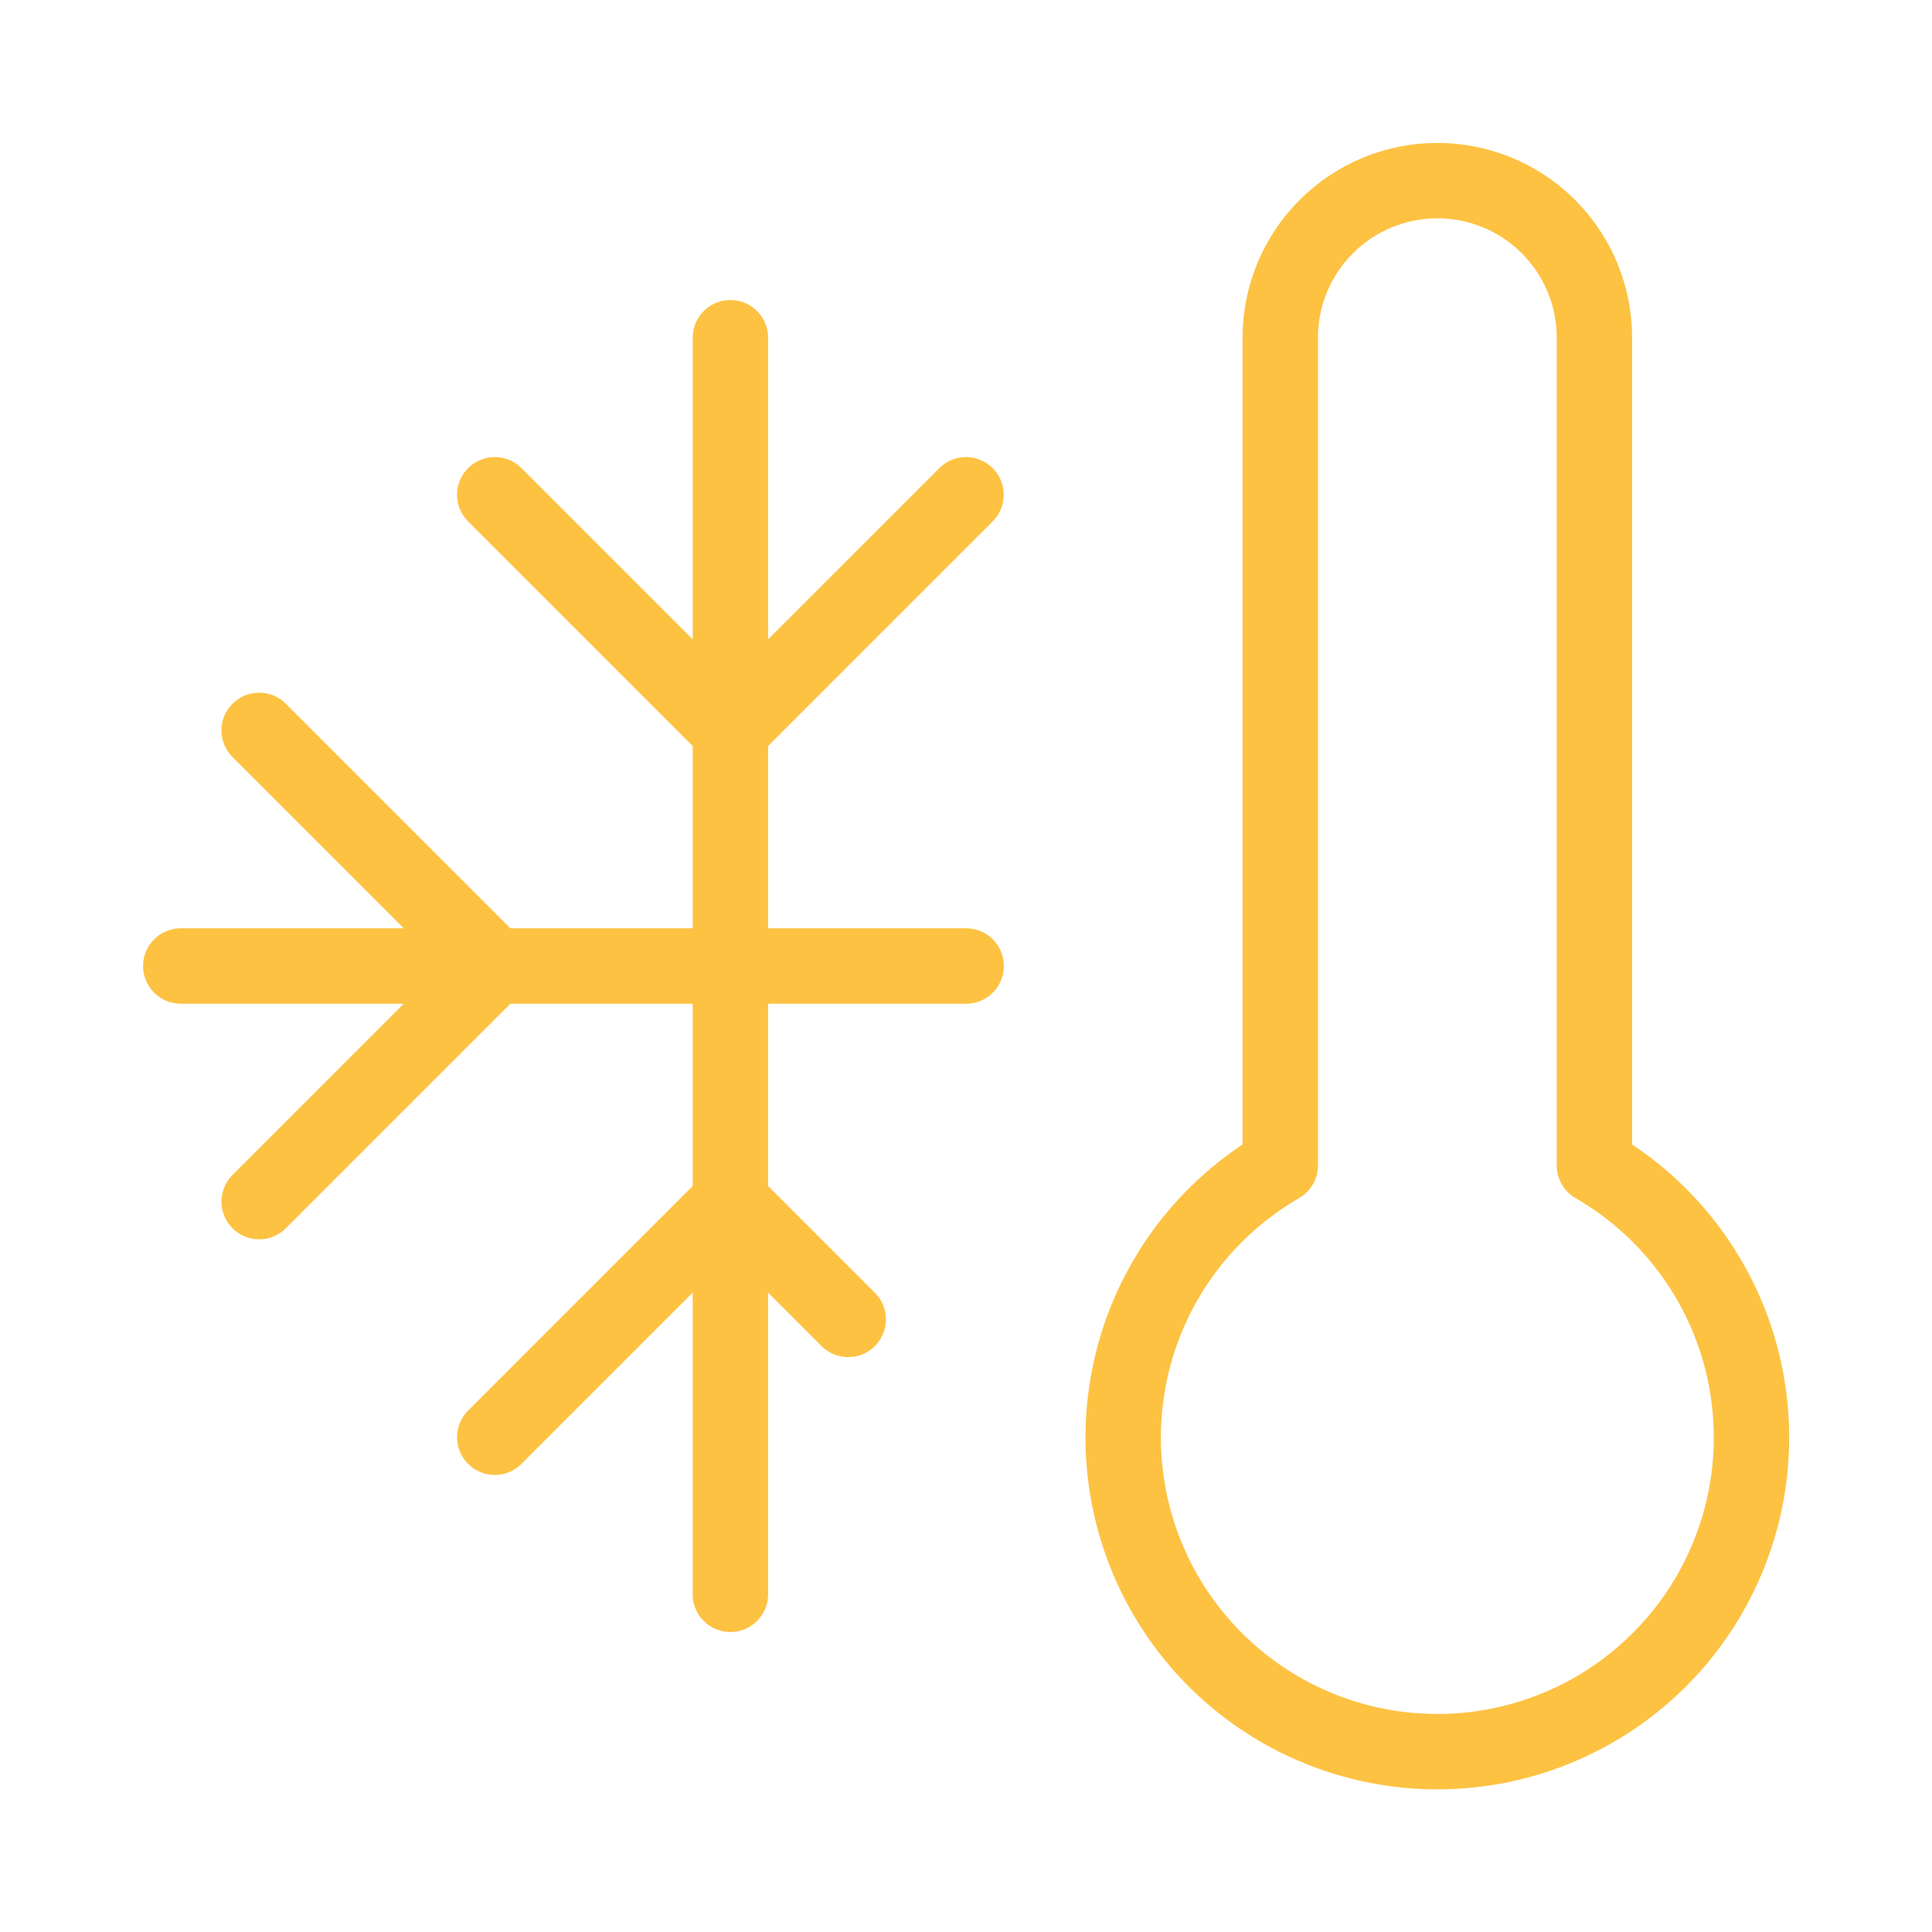
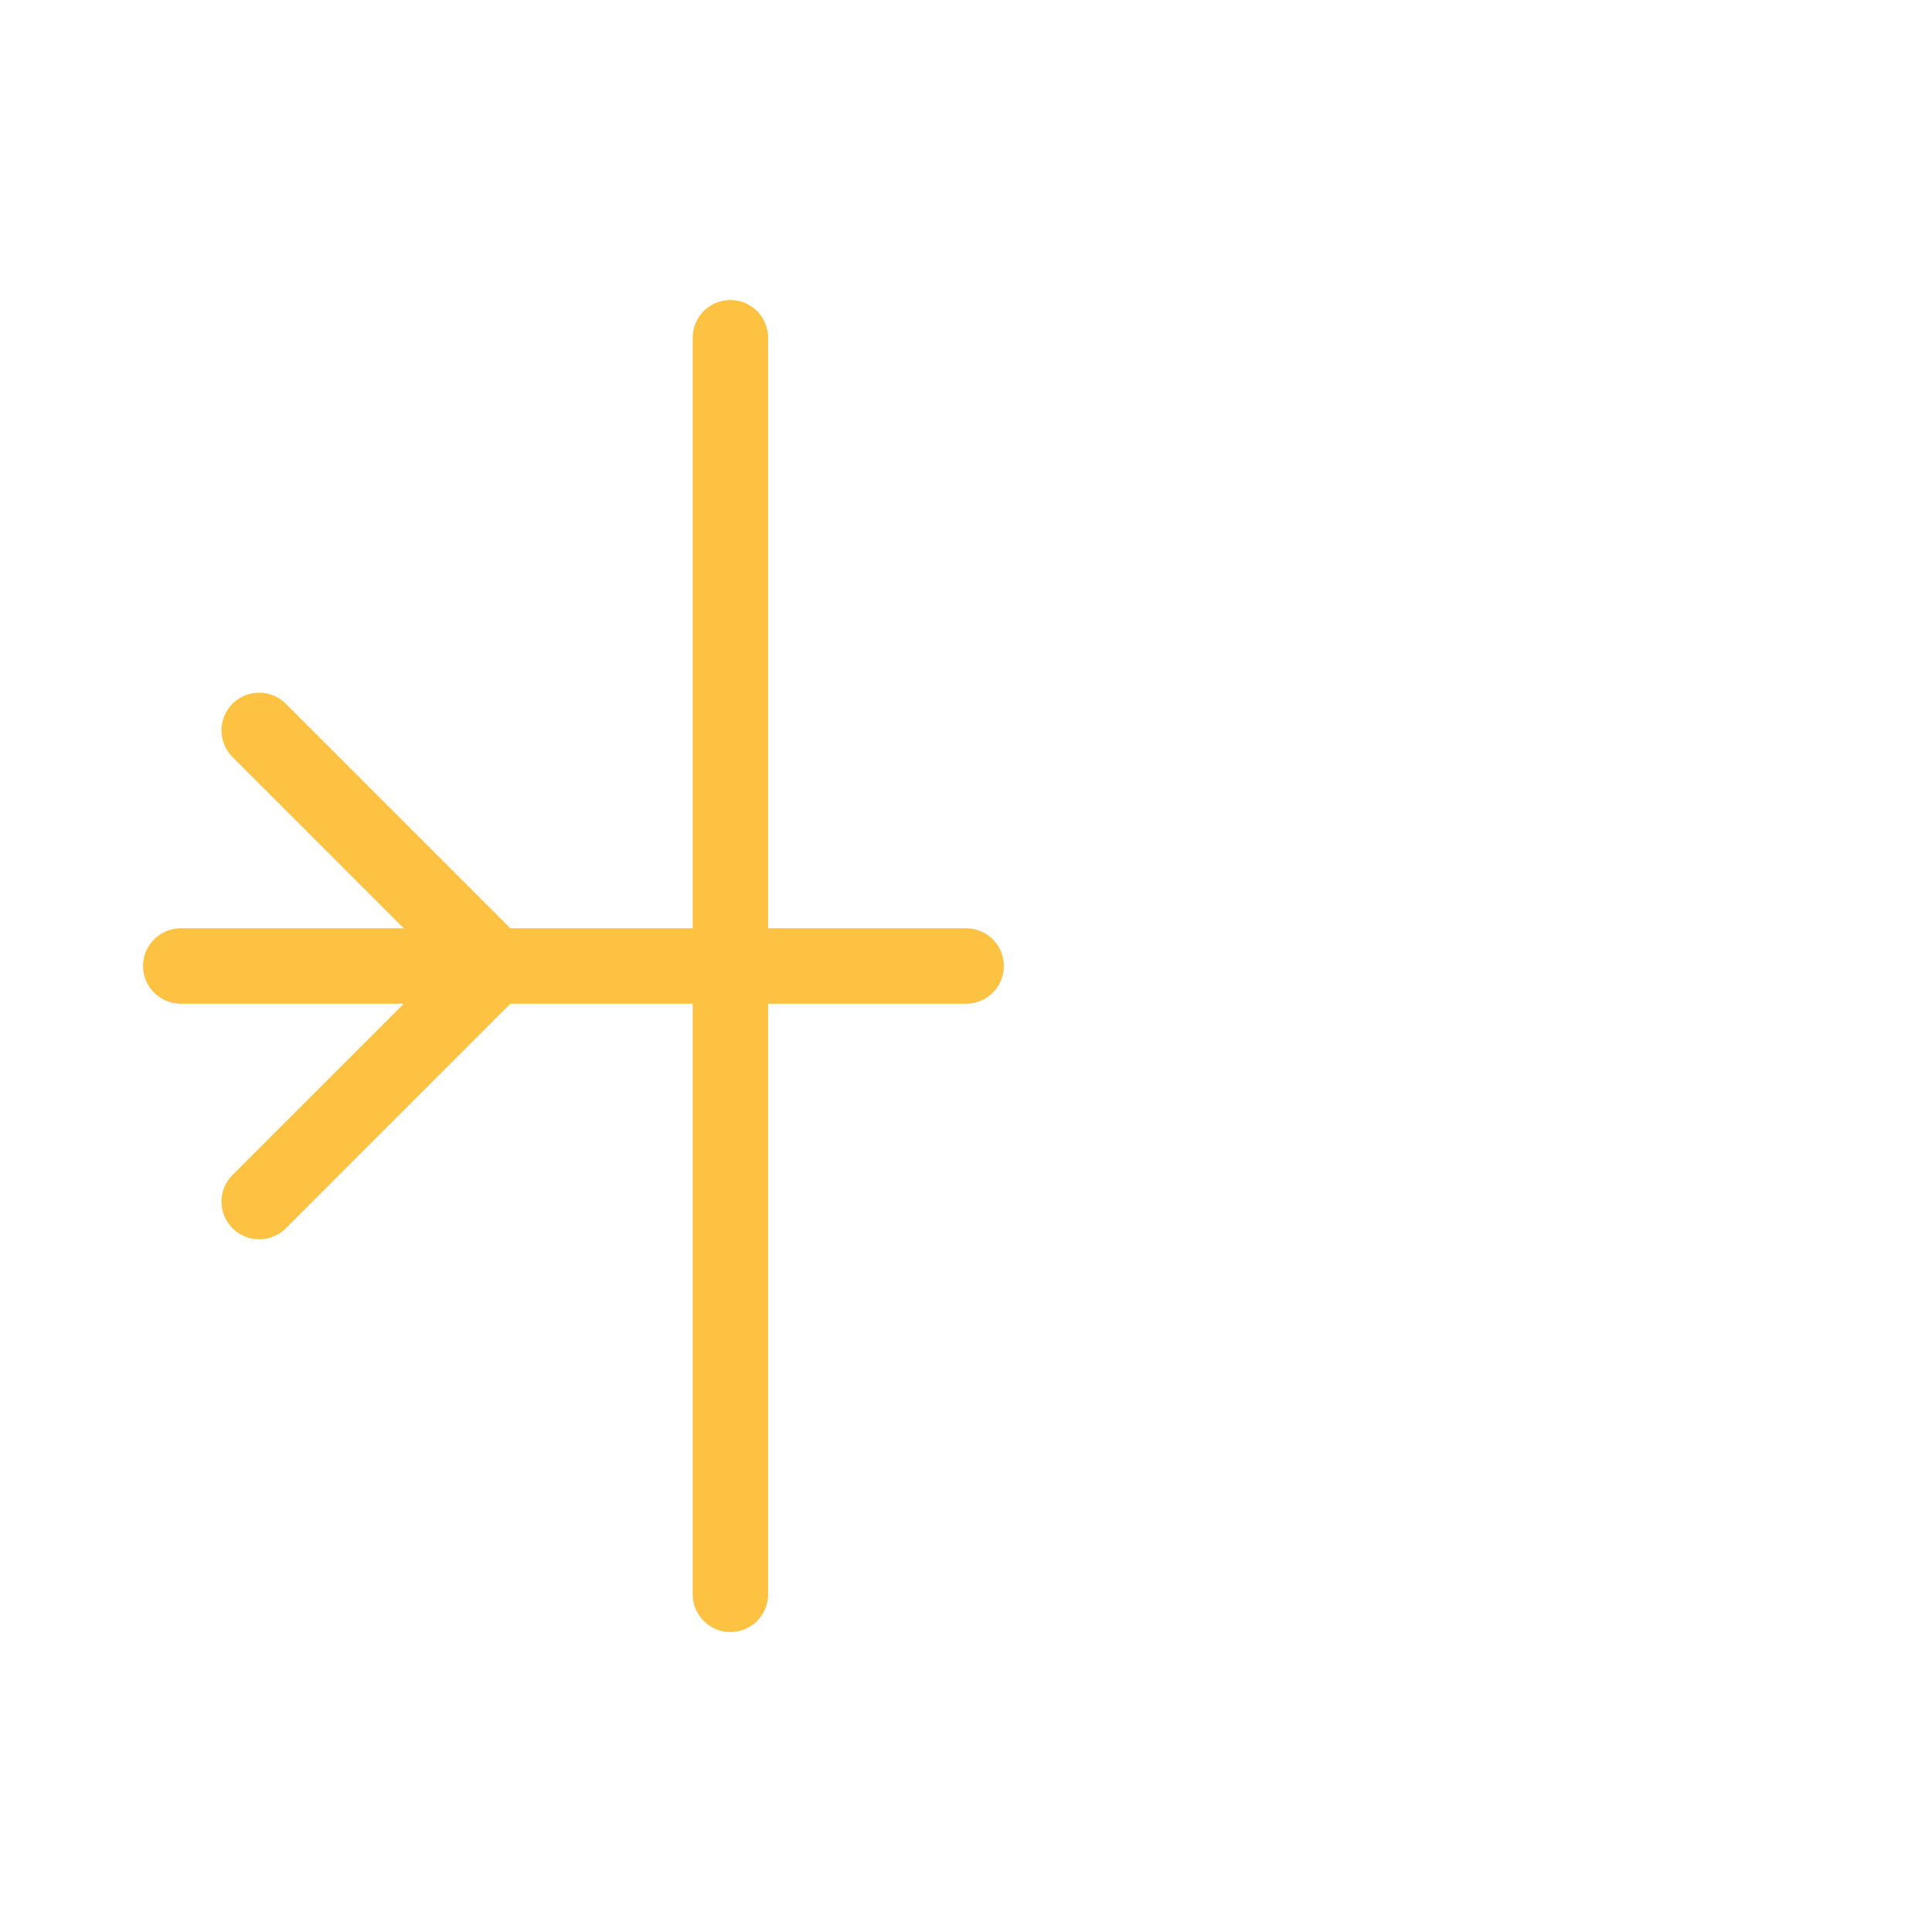
<svg xmlns="http://www.w3.org/2000/svg" width="41" height="41" viewBox="0 0 41 41" fill="none">
  <g id="Frame">
    <path id="Vector" d="M3.836 20.5H20.503" stroke="#FDC242" stroke-width="1.6" stroke-linecap="round" stroke-linejoin="round" />
    <path id="Vector_2" d="M15.5 7.167V33.834" stroke="#FDC242" stroke-width="1.6" stroke-linecap="round" stroke-linejoin="round" />
    <path id="Vector_3" d="M5.5 15.5L10.5 20.5L5.5 25.5" stroke="#FDC242" stroke-width="1.6" stroke-linecap="round" stroke-linejoin="round" />
-     <path id="Vector_4" d="M20.5 10.5L15.5 15.5L10.5 10.5" stroke="#FDC242" stroke-width="1.6" stroke-linecap="round" stroke-linejoin="round" />
-     <path id="Vector_5" d="M10.5 30.5L15.5 25.5L18 28" stroke="#FDC242" stroke-width="1.6" stroke-linecap="round" stroke-linejoin="round" />
-     <path id="Vector_6" d="M33.836 7.166V24.733C35.107 25.467 36.1 26.599 36.662 27.955C37.223 29.311 37.322 30.814 36.942 32.232C36.562 33.65 35.725 34.902 34.561 35.795C33.397 36.689 31.97 37.173 30.503 37.173C29.035 37.173 27.608 36.689 26.444 35.795C25.28 34.902 24.443 33.65 24.063 32.232C23.683 30.814 23.782 29.311 24.343 27.955C24.905 26.599 25.898 25.467 27.169 24.733V7.166C27.169 6.282 27.52 5.434 28.146 4.809C28.771 4.184 29.619 3.833 30.503 3.833C31.387 3.833 32.234 4.184 32.86 4.809C33.485 5.434 33.836 6.282 33.836 7.166Z" stroke="#FDC242" stroke-width="1.6" stroke-linecap="round" stroke-linejoin="round" />
  </g>
</svg>